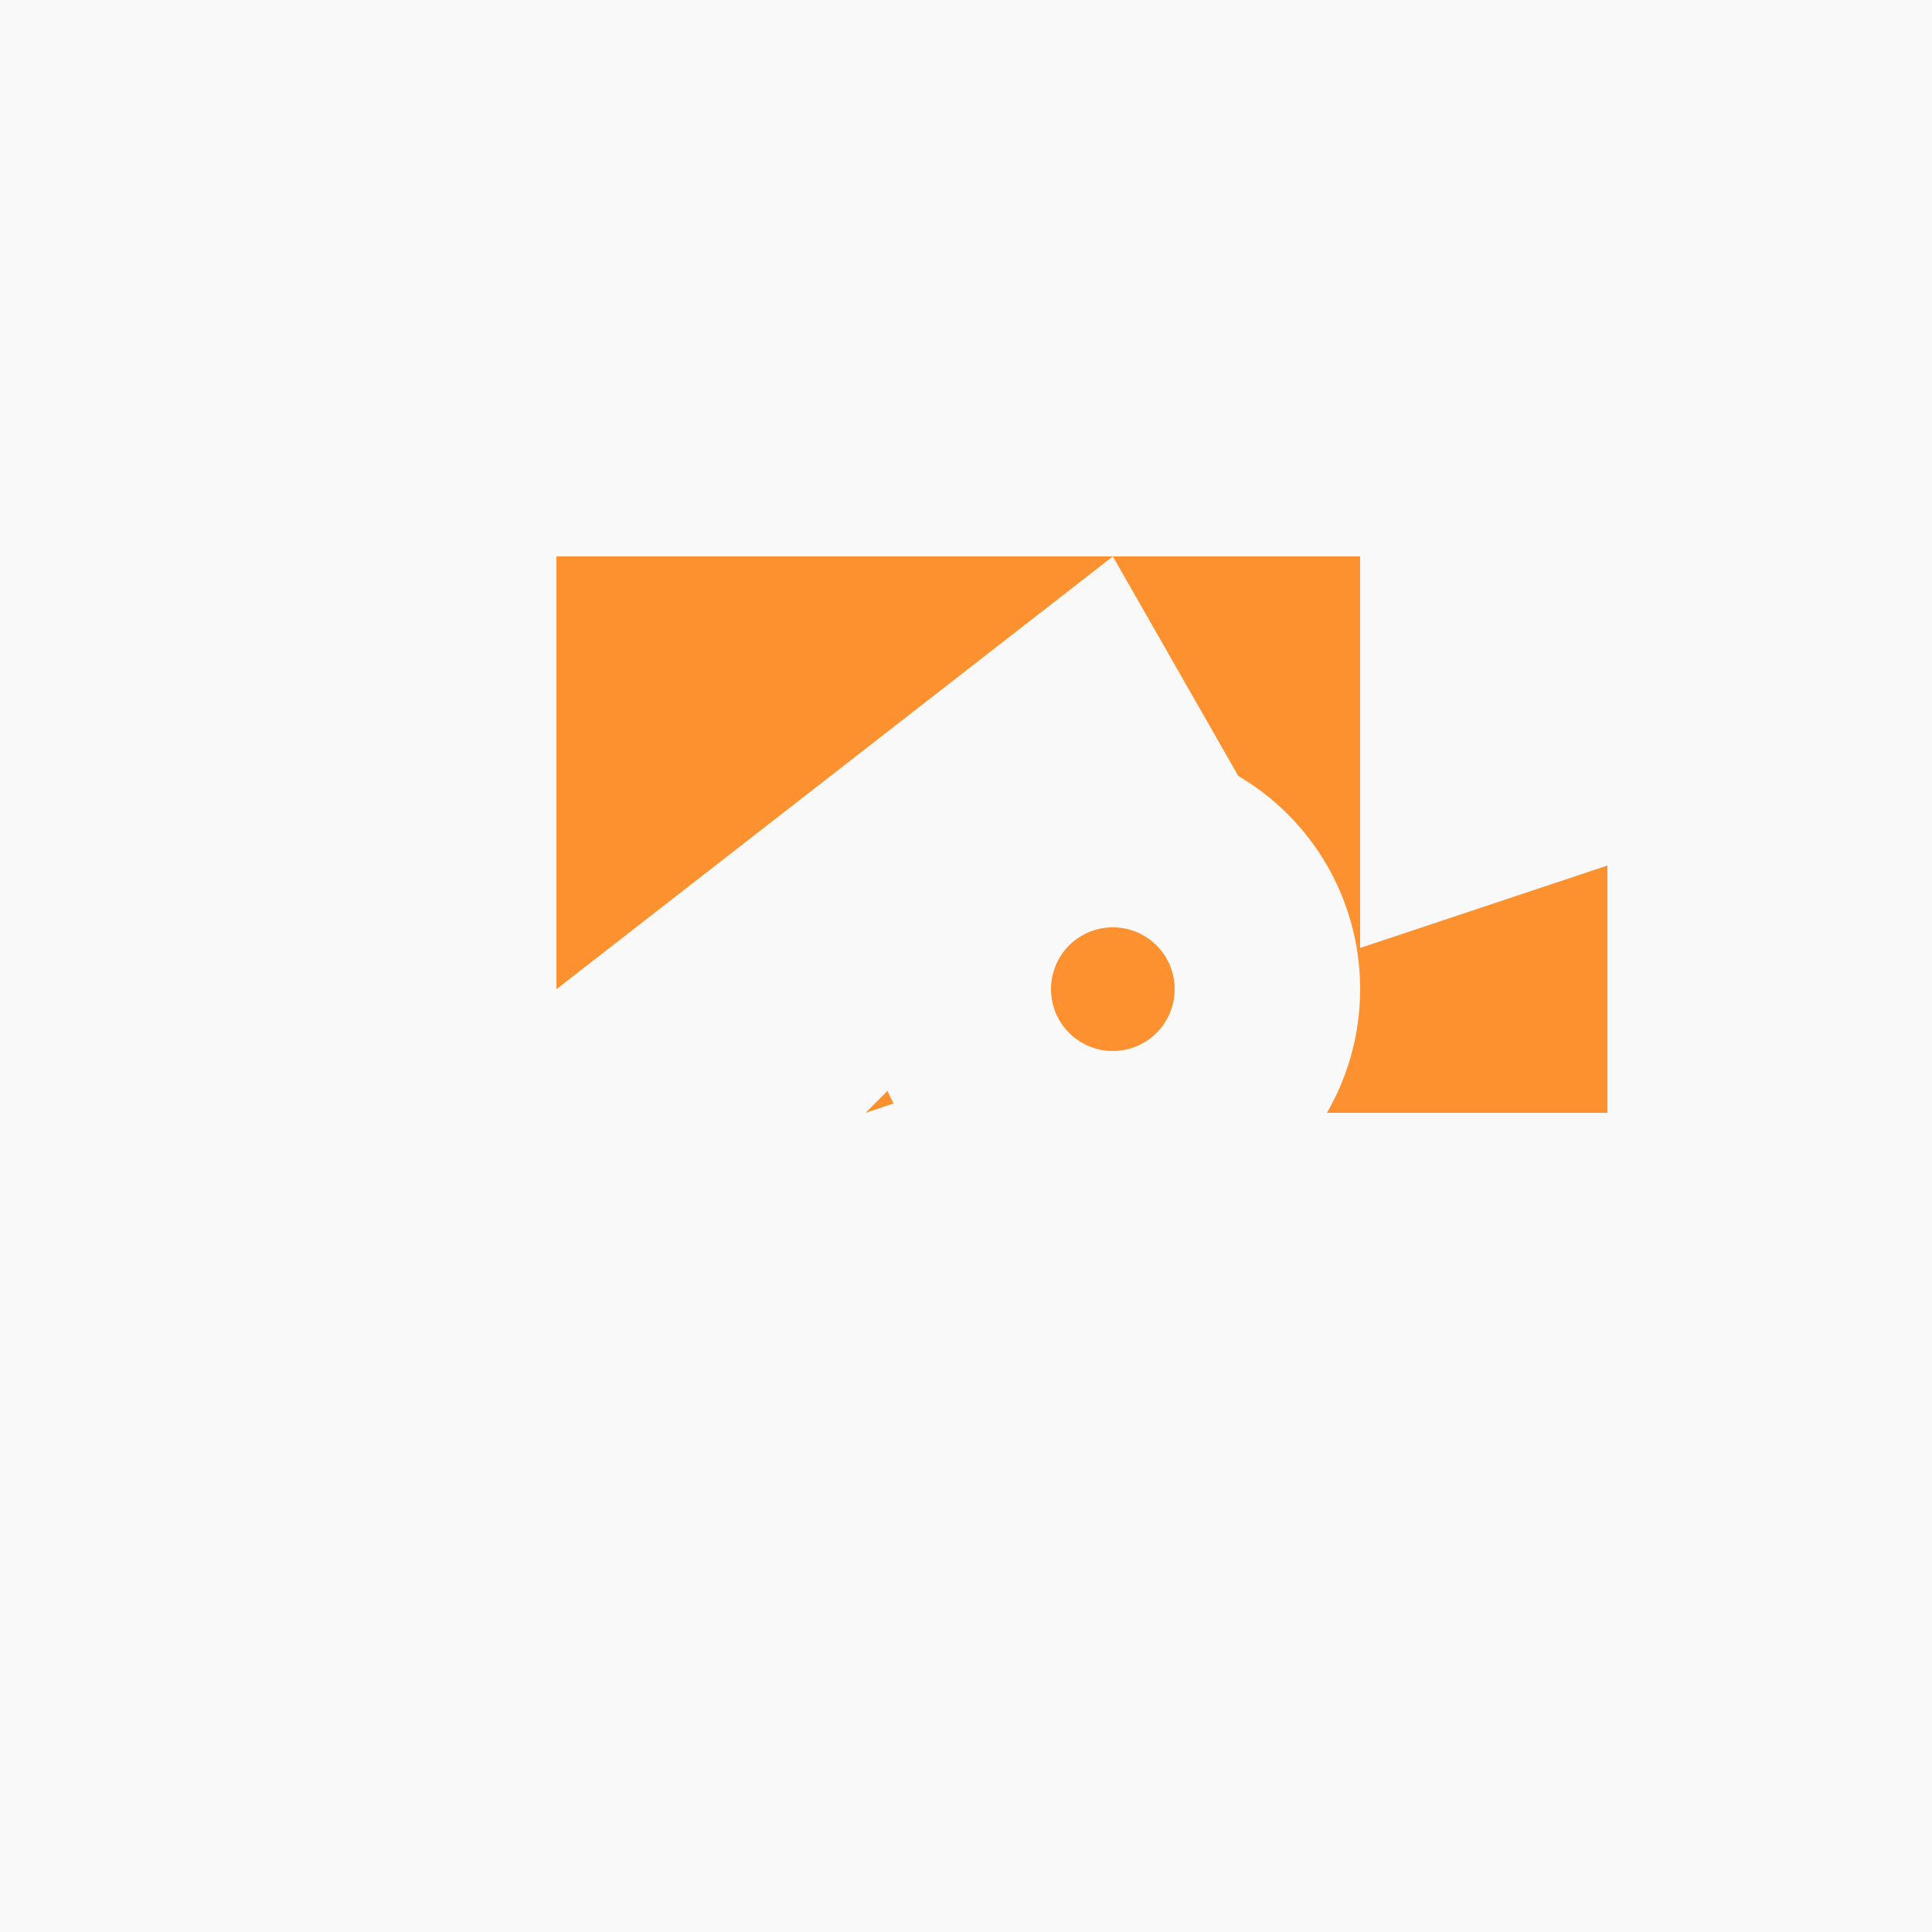
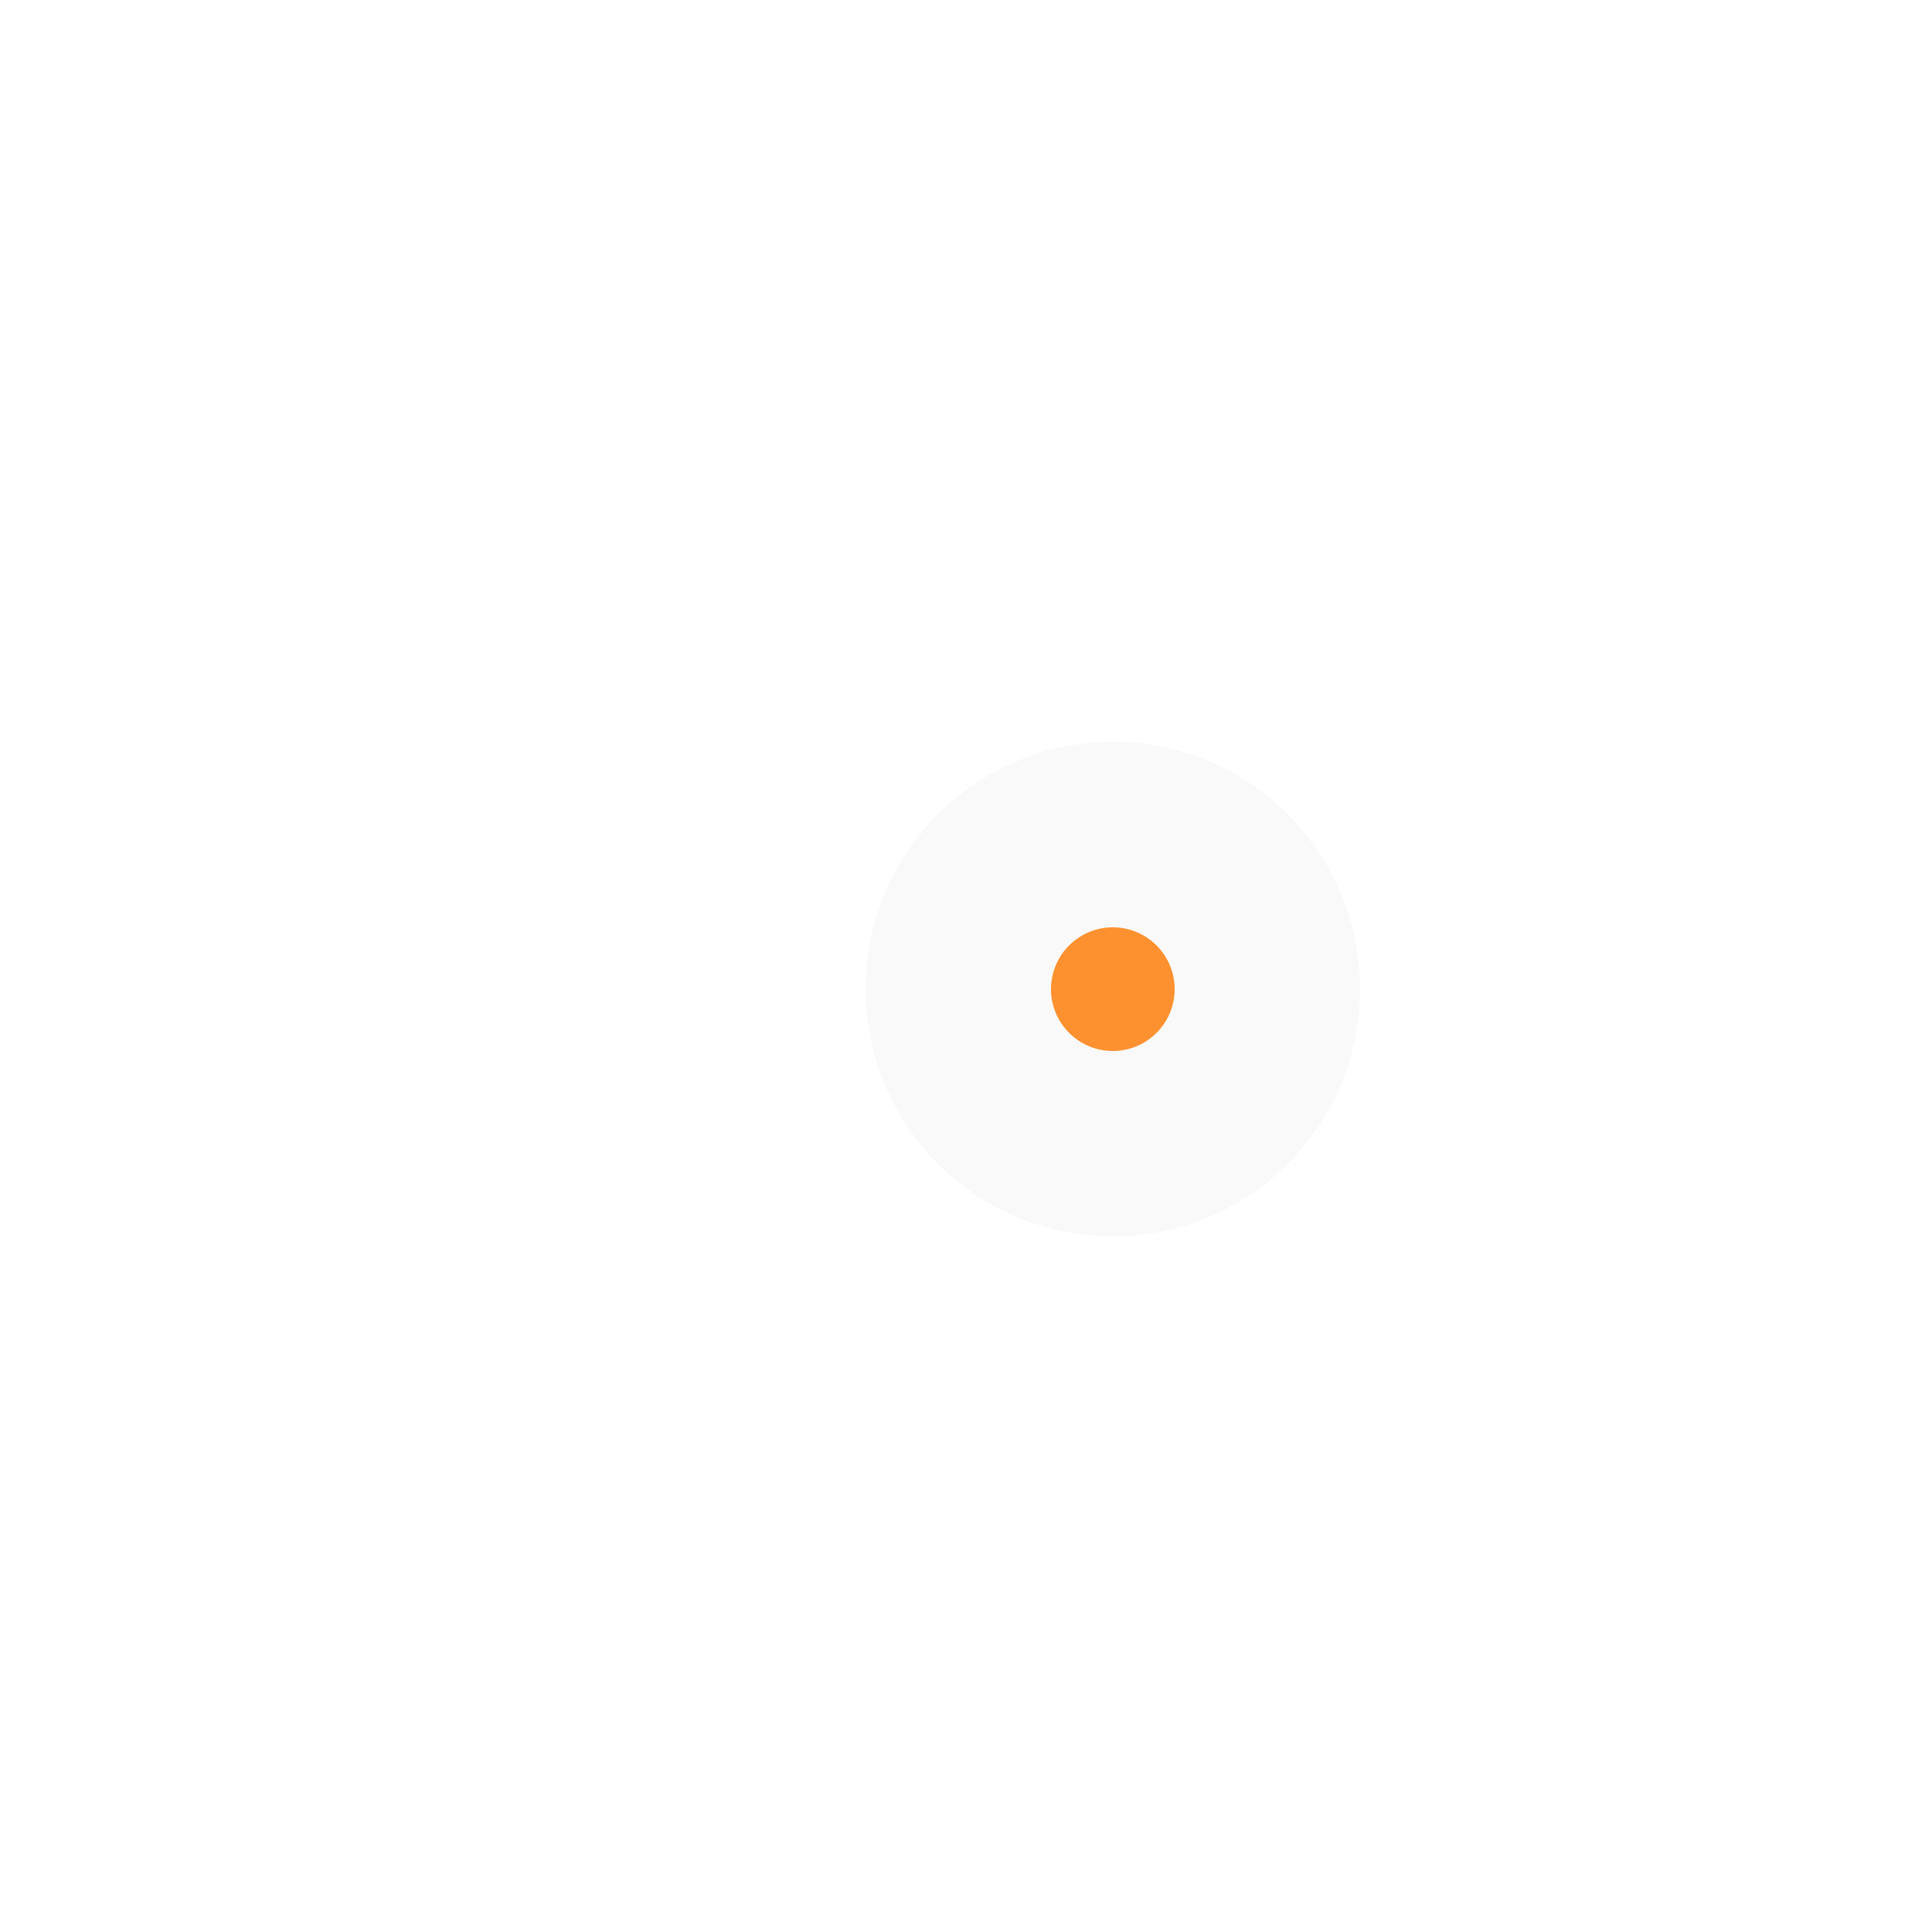
<svg xmlns="http://www.w3.org/2000/svg" width="500" height="500">
  <defs />
  <g>
-     <rect fill="#f9f9f9" stroke="none" x="0" y="0" width="512" height="512" />
-     <path fill="#fd912f" stroke="none" paint-order="stroke fill markers" d=" M 288 144 L 144 256 L 144 144 L 352 144 L 352 256 L 288 144" />
-     <path fill="#fd912f" stroke="none" paint-order="stroke fill markers" d=" M 224 288 L 288 224 L 288 288 L 416 288 L 416 224 L 224 288" />
    <path fill="#f9f9f9" stroke="none" paint-order="stroke fill markers" d=" M 352 256 A 64 64 0 1 1 352 255.936" />
    <path fill="#fd912f" stroke="none" paint-order="stroke fill markers" d=" M 304 256 A 16 16 0 1 1 304 255.984" />
  </g>
</svg>